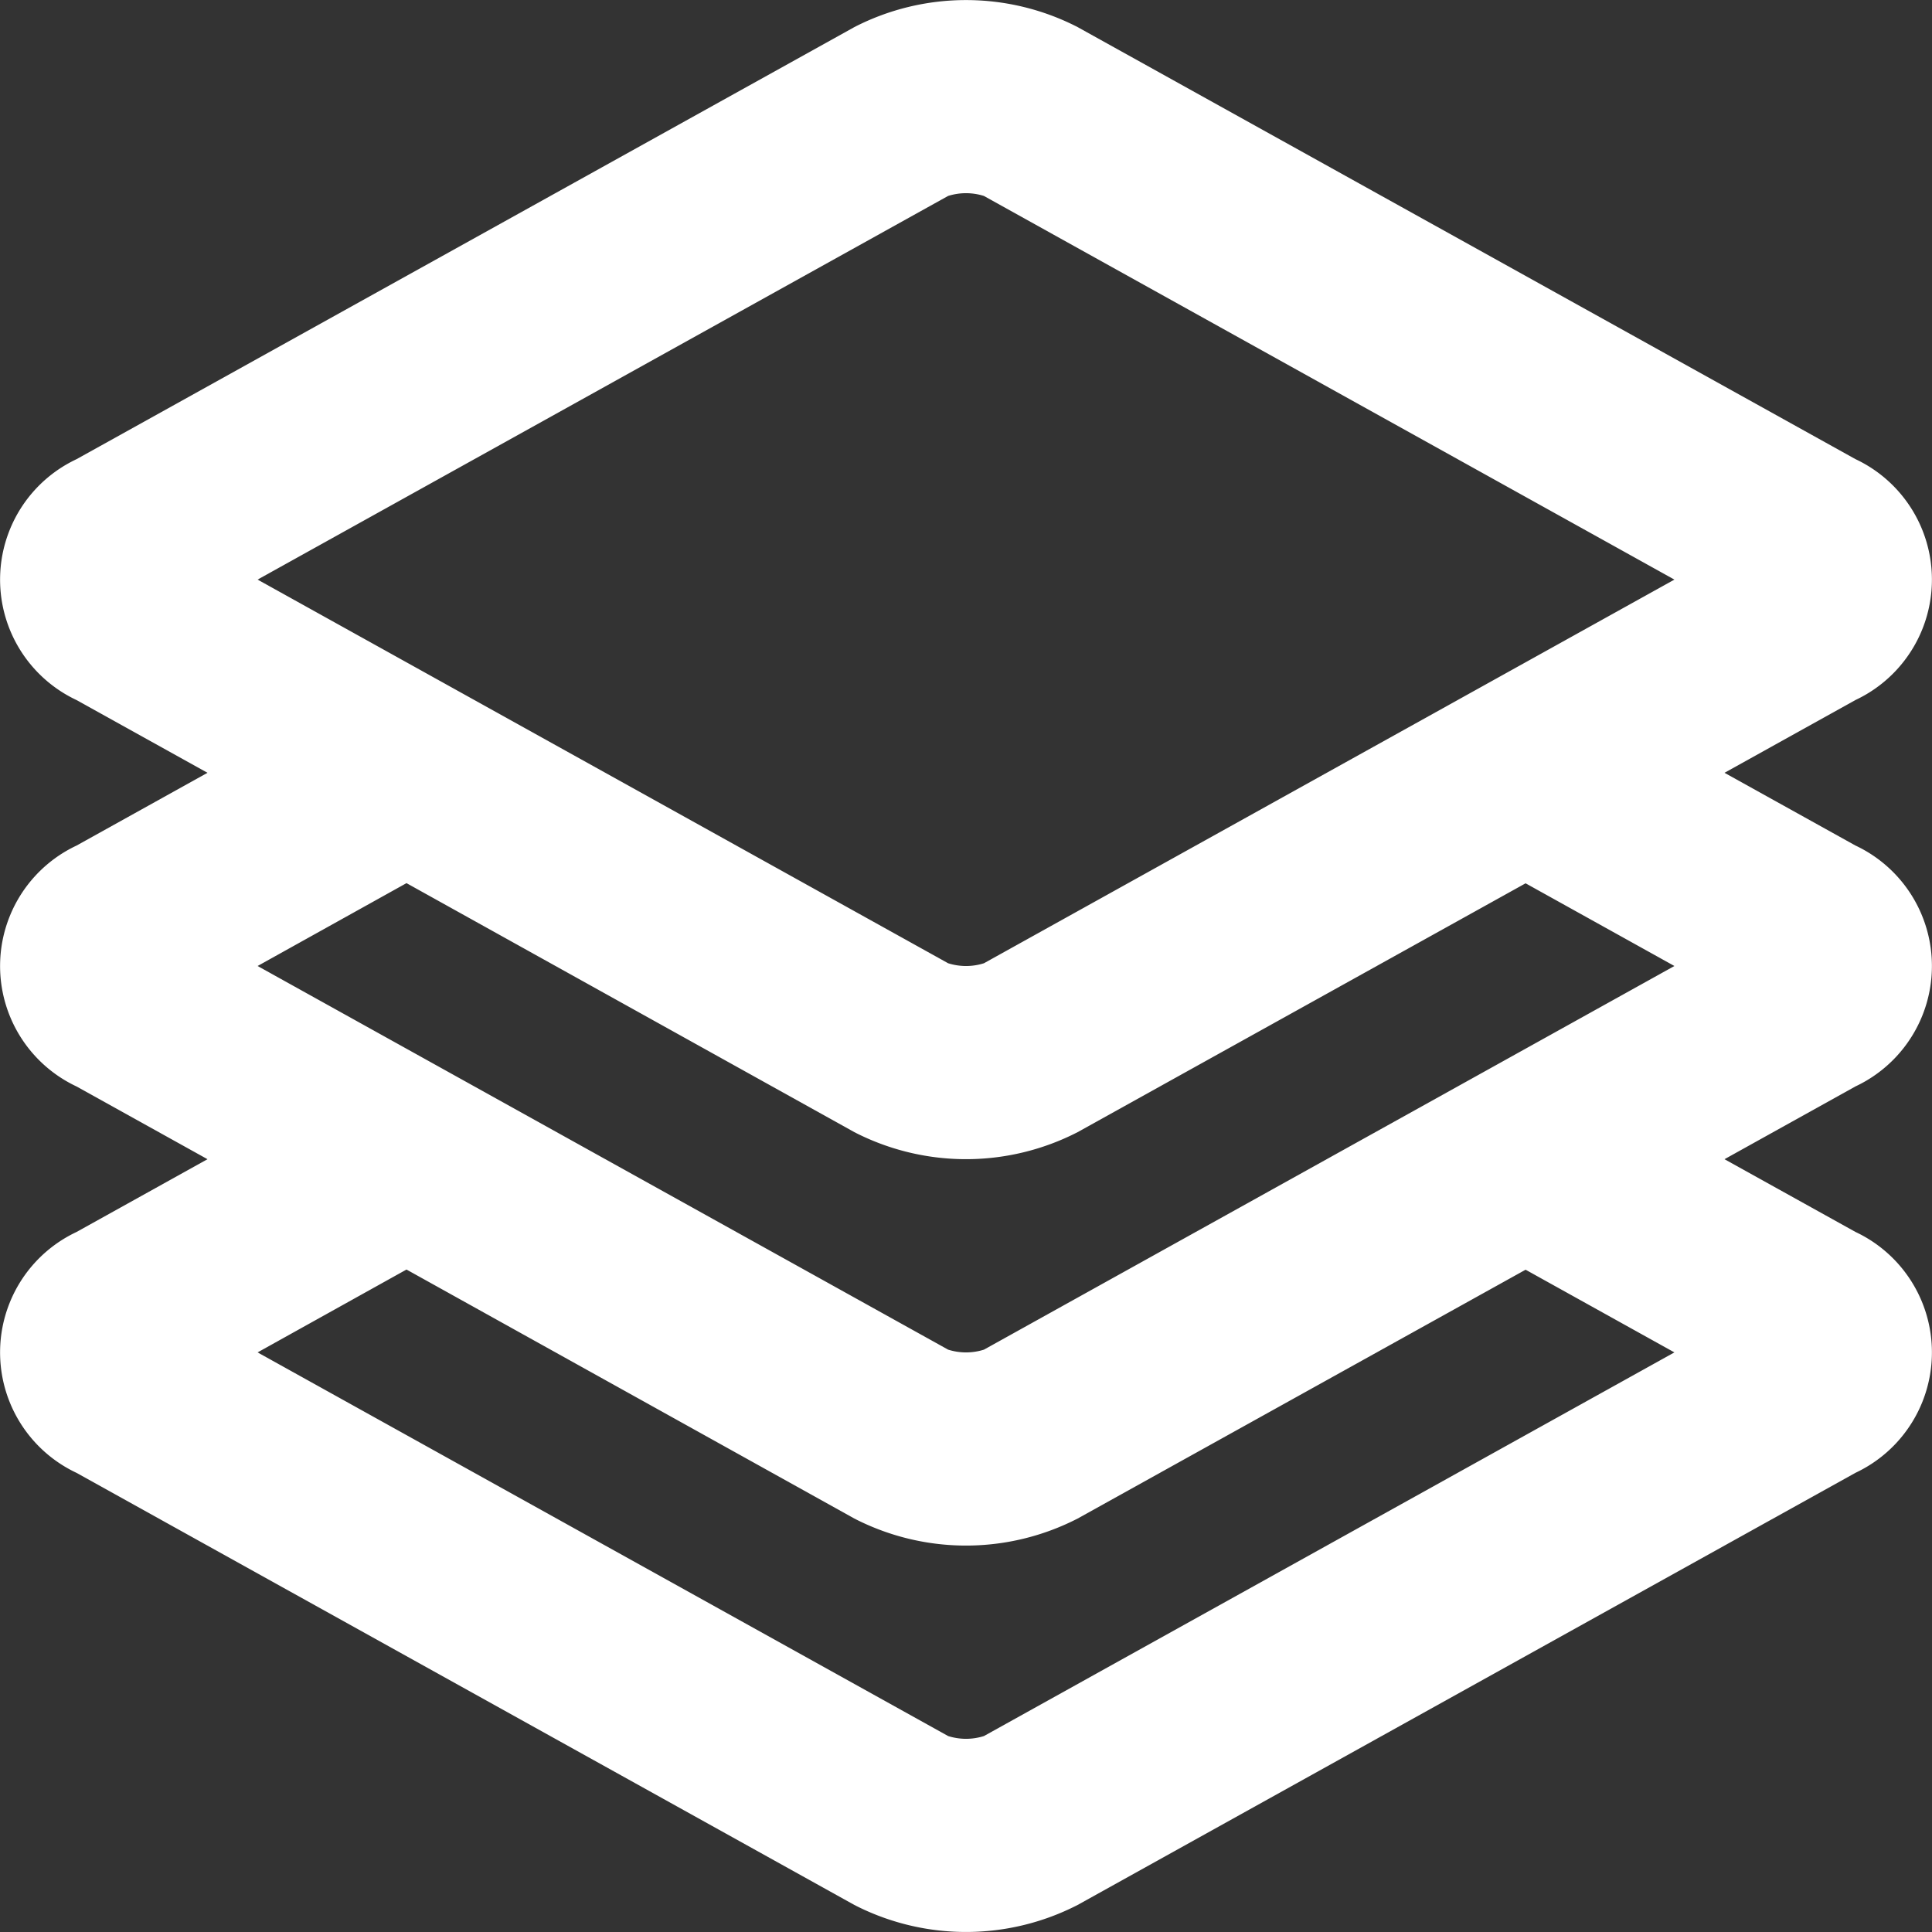
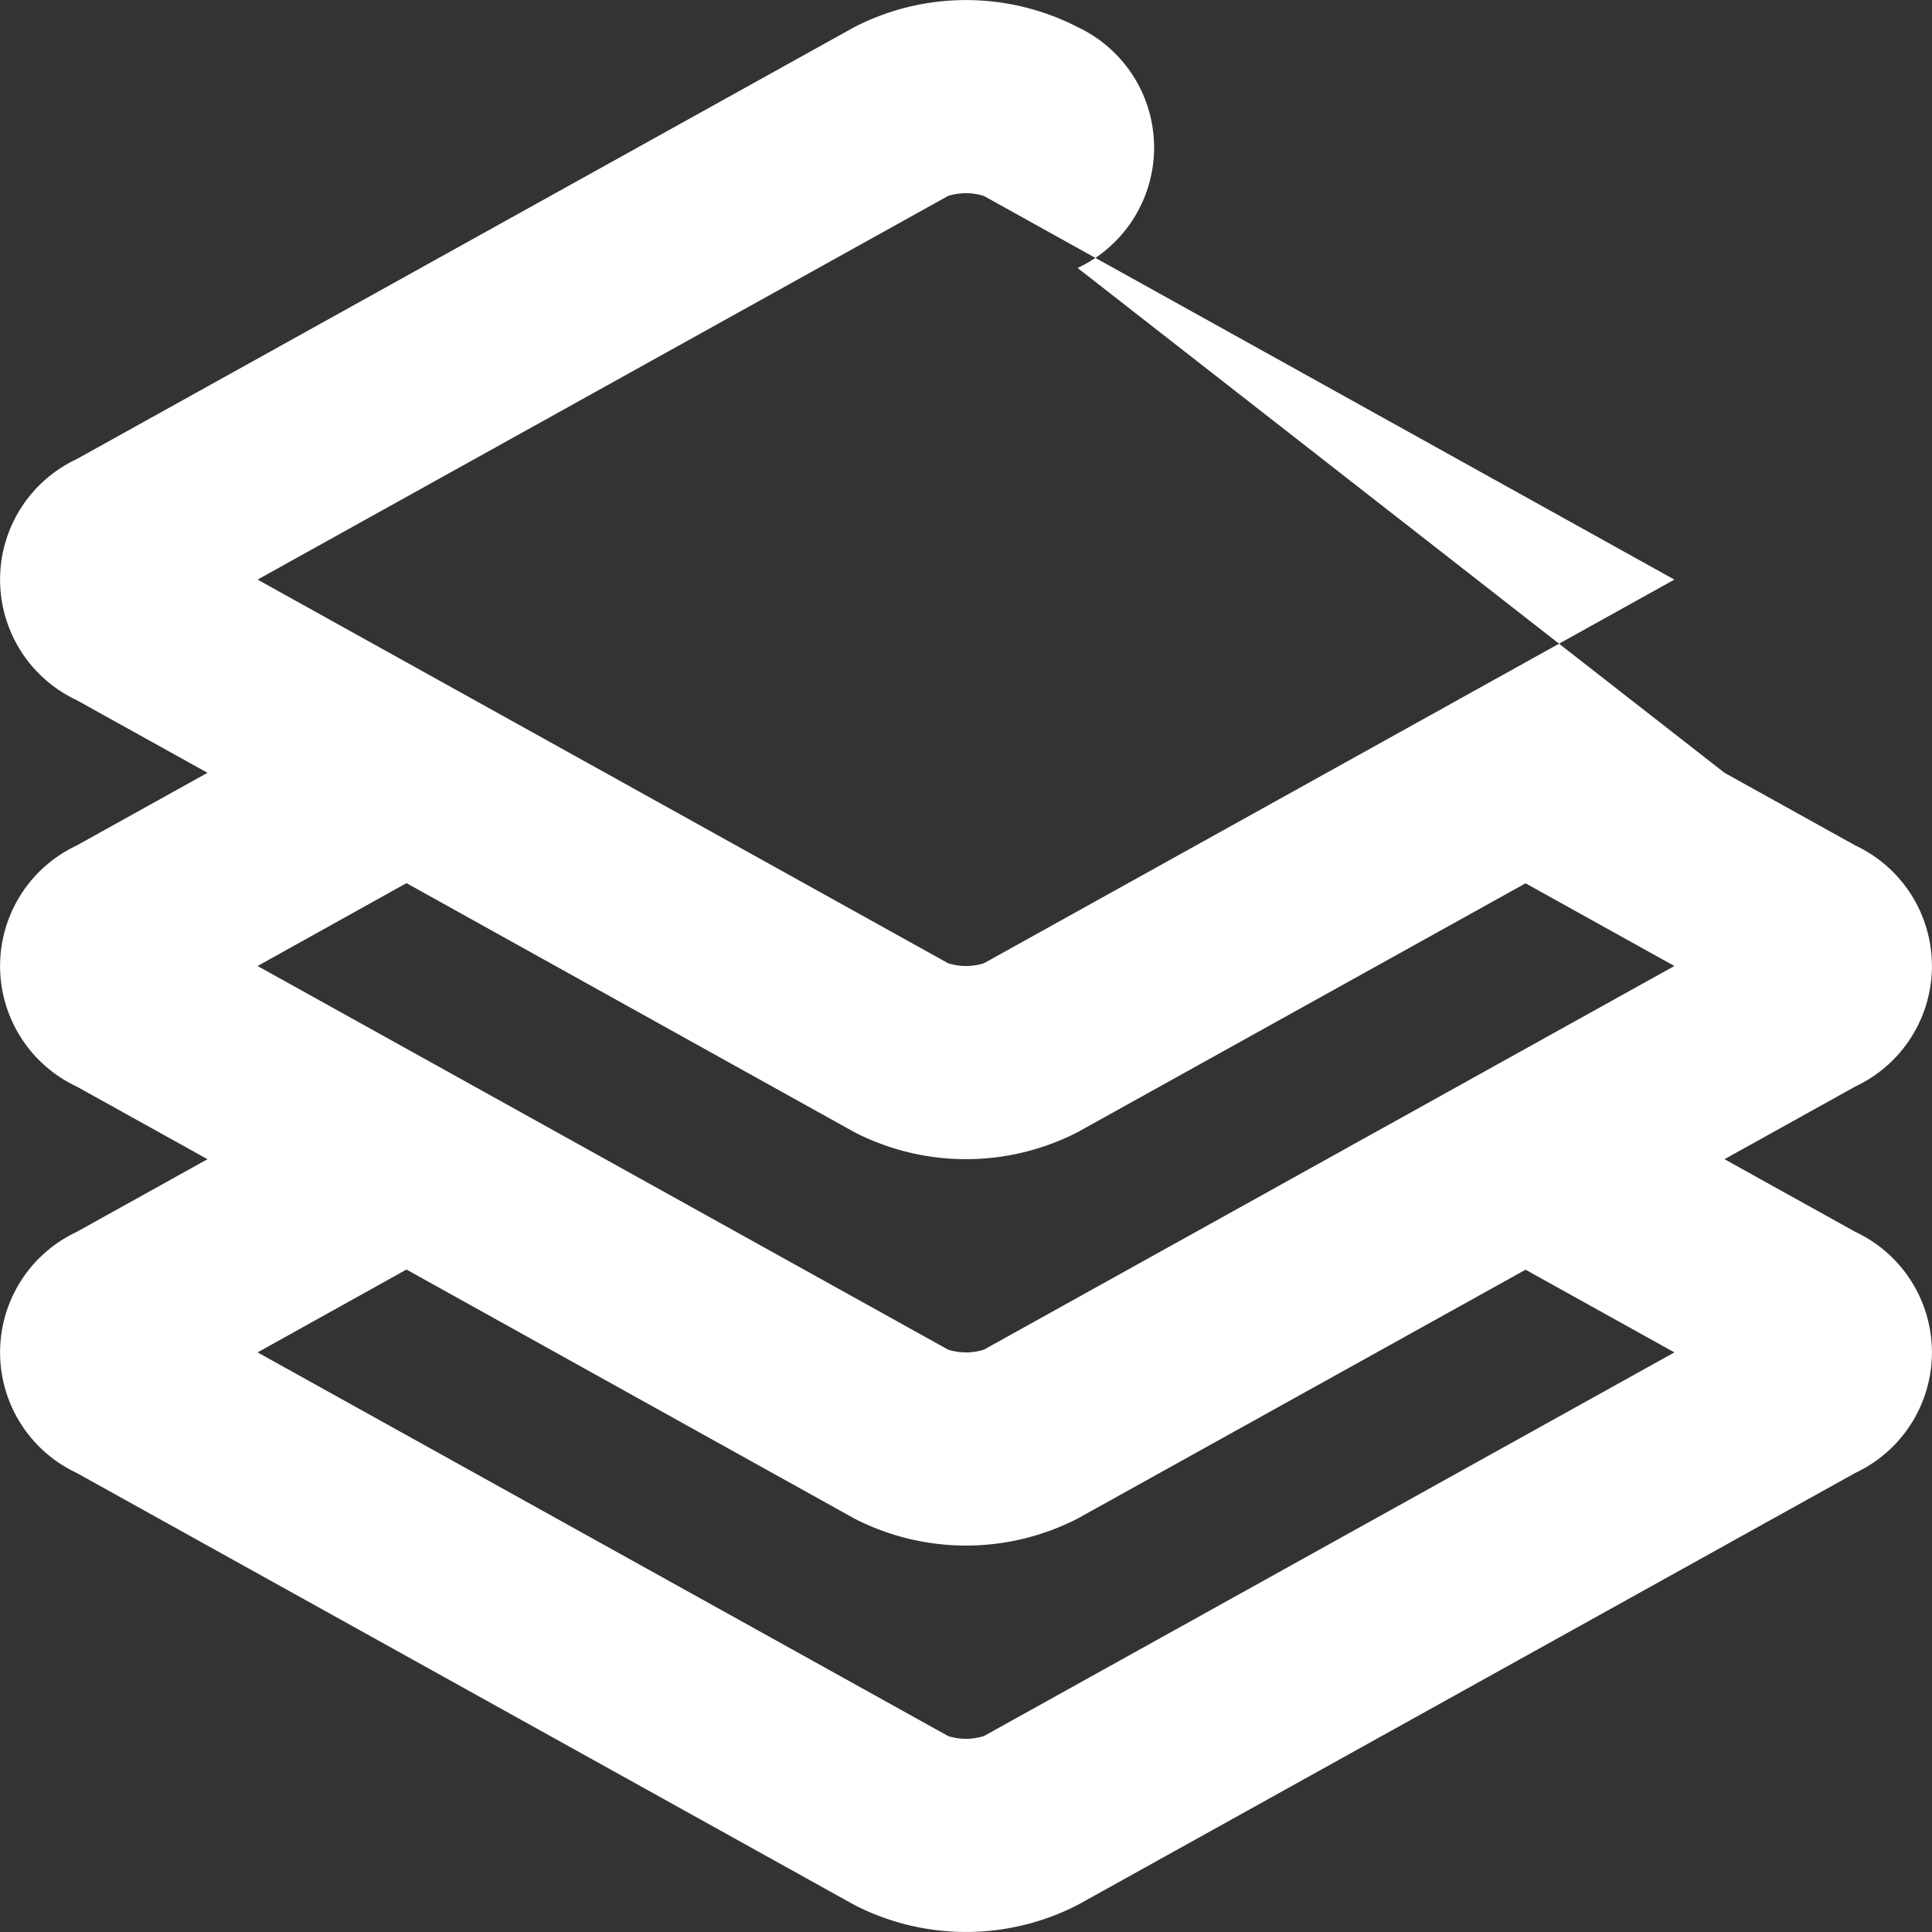
<svg xmlns="http://www.w3.org/2000/svg" width="45" height="45" viewBox="0 0 45 45">
  <rect x="0" y="0" width="45" height="45" fill="#333333" stroke="none" />
-   <path id="_9110883_layers_icon" data-name="9110883_layers_icon" d="M42.167,20l3.05,1.694a3.1,3.1,0,0,1,0,5.611L42.167,29l3.05,1.694a3.1,3.1,0,0,1,0,5.611L27.1,46.37a5.686,5.686,0,0,1-5.2,0L3.783,36.306a3.1,3.1,0,0,1,0-5.611L6.833,29l-3.05-1.694a3.1,3.1,0,0,1,0-5.611L6.833,20l-3.05-1.694a3.1,3.1,0,0,1,0-5.611L21.9,2.631a5.685,5.685,0,0,1,5.2,0L45.217,12.694a3.1,3.1,0,0,1,0,5.611Zm-4.633,2.574L27.1,28.37a5.686,5.686,0,0,1-5.2,0l-10.432-5.8L8,24.5l16.084,8.936a1.384,1.384,0,0,0,.834,0L41,24.5Zm0,9L27.1,37.37a5.686,5.686,0,0,1-5.2,0l-10.432-5.8L8,33.5l16.084,8.936a1.384,1.384,0,0,0,.834,0L41,33.5ZM24.917,6.564a1.385,1.385,0,0,0-.834,0L8,15.5l16.084,8.936a1.384,1.384,0,0,0,.834,0L41,15.5Z" transform="translate(-2 -2)" fill="#fff" fill-rule="evenodd" />
+   <path id="_9110883_layers_icon" data-name="9110883_layers_icon" d="M42.167,20l3.05,1.694a3.1,3.1,0,0,1,0,5.611L42.167,29l3.05,1.694a3.1,3.1,0,0,1,0,5.611L27.1,46.37a5.686,5.686,0,0,1-5.2,0L3.783,36.306a3.1,3.1,0,0,1,0-5.611L6.833,29l-3.05-1.694a3.1,3.1,0,0,1,0-5.611L6.833,20l-3.05-1.694a3.1,3.1,0,0,1,0-5.611L21.9,2.631a5.685,5.685,0,0,1,5.2,0a3.1,3.1,0,0,1,0,5.611Zm-4.633,2.574L27.1,28.37a5.686,5.686,0,0,1-5.2,0l-10.432-5.8L8,24.5l16.084,8.936a1.384,1.384,0,0,0,.834,0L41,24.5Zm0,9L27.1,37.37a5.686,5.686,0,0,1-5.2,0l-10.432-5.8L8,33.5l16.084,8.936a1.384,1.384,0,0,0,.834,0L41,33.5ZM24.917,6.564a1.385,1.385,0,0,0-.834,0L8,15.5l16.084,8.936a1.384,1.384,0,0,0,.834,0L41,15.5Z" transform="translate(-2 -2)" fill="#fff" fill-rule="evenodd" />
</svg>